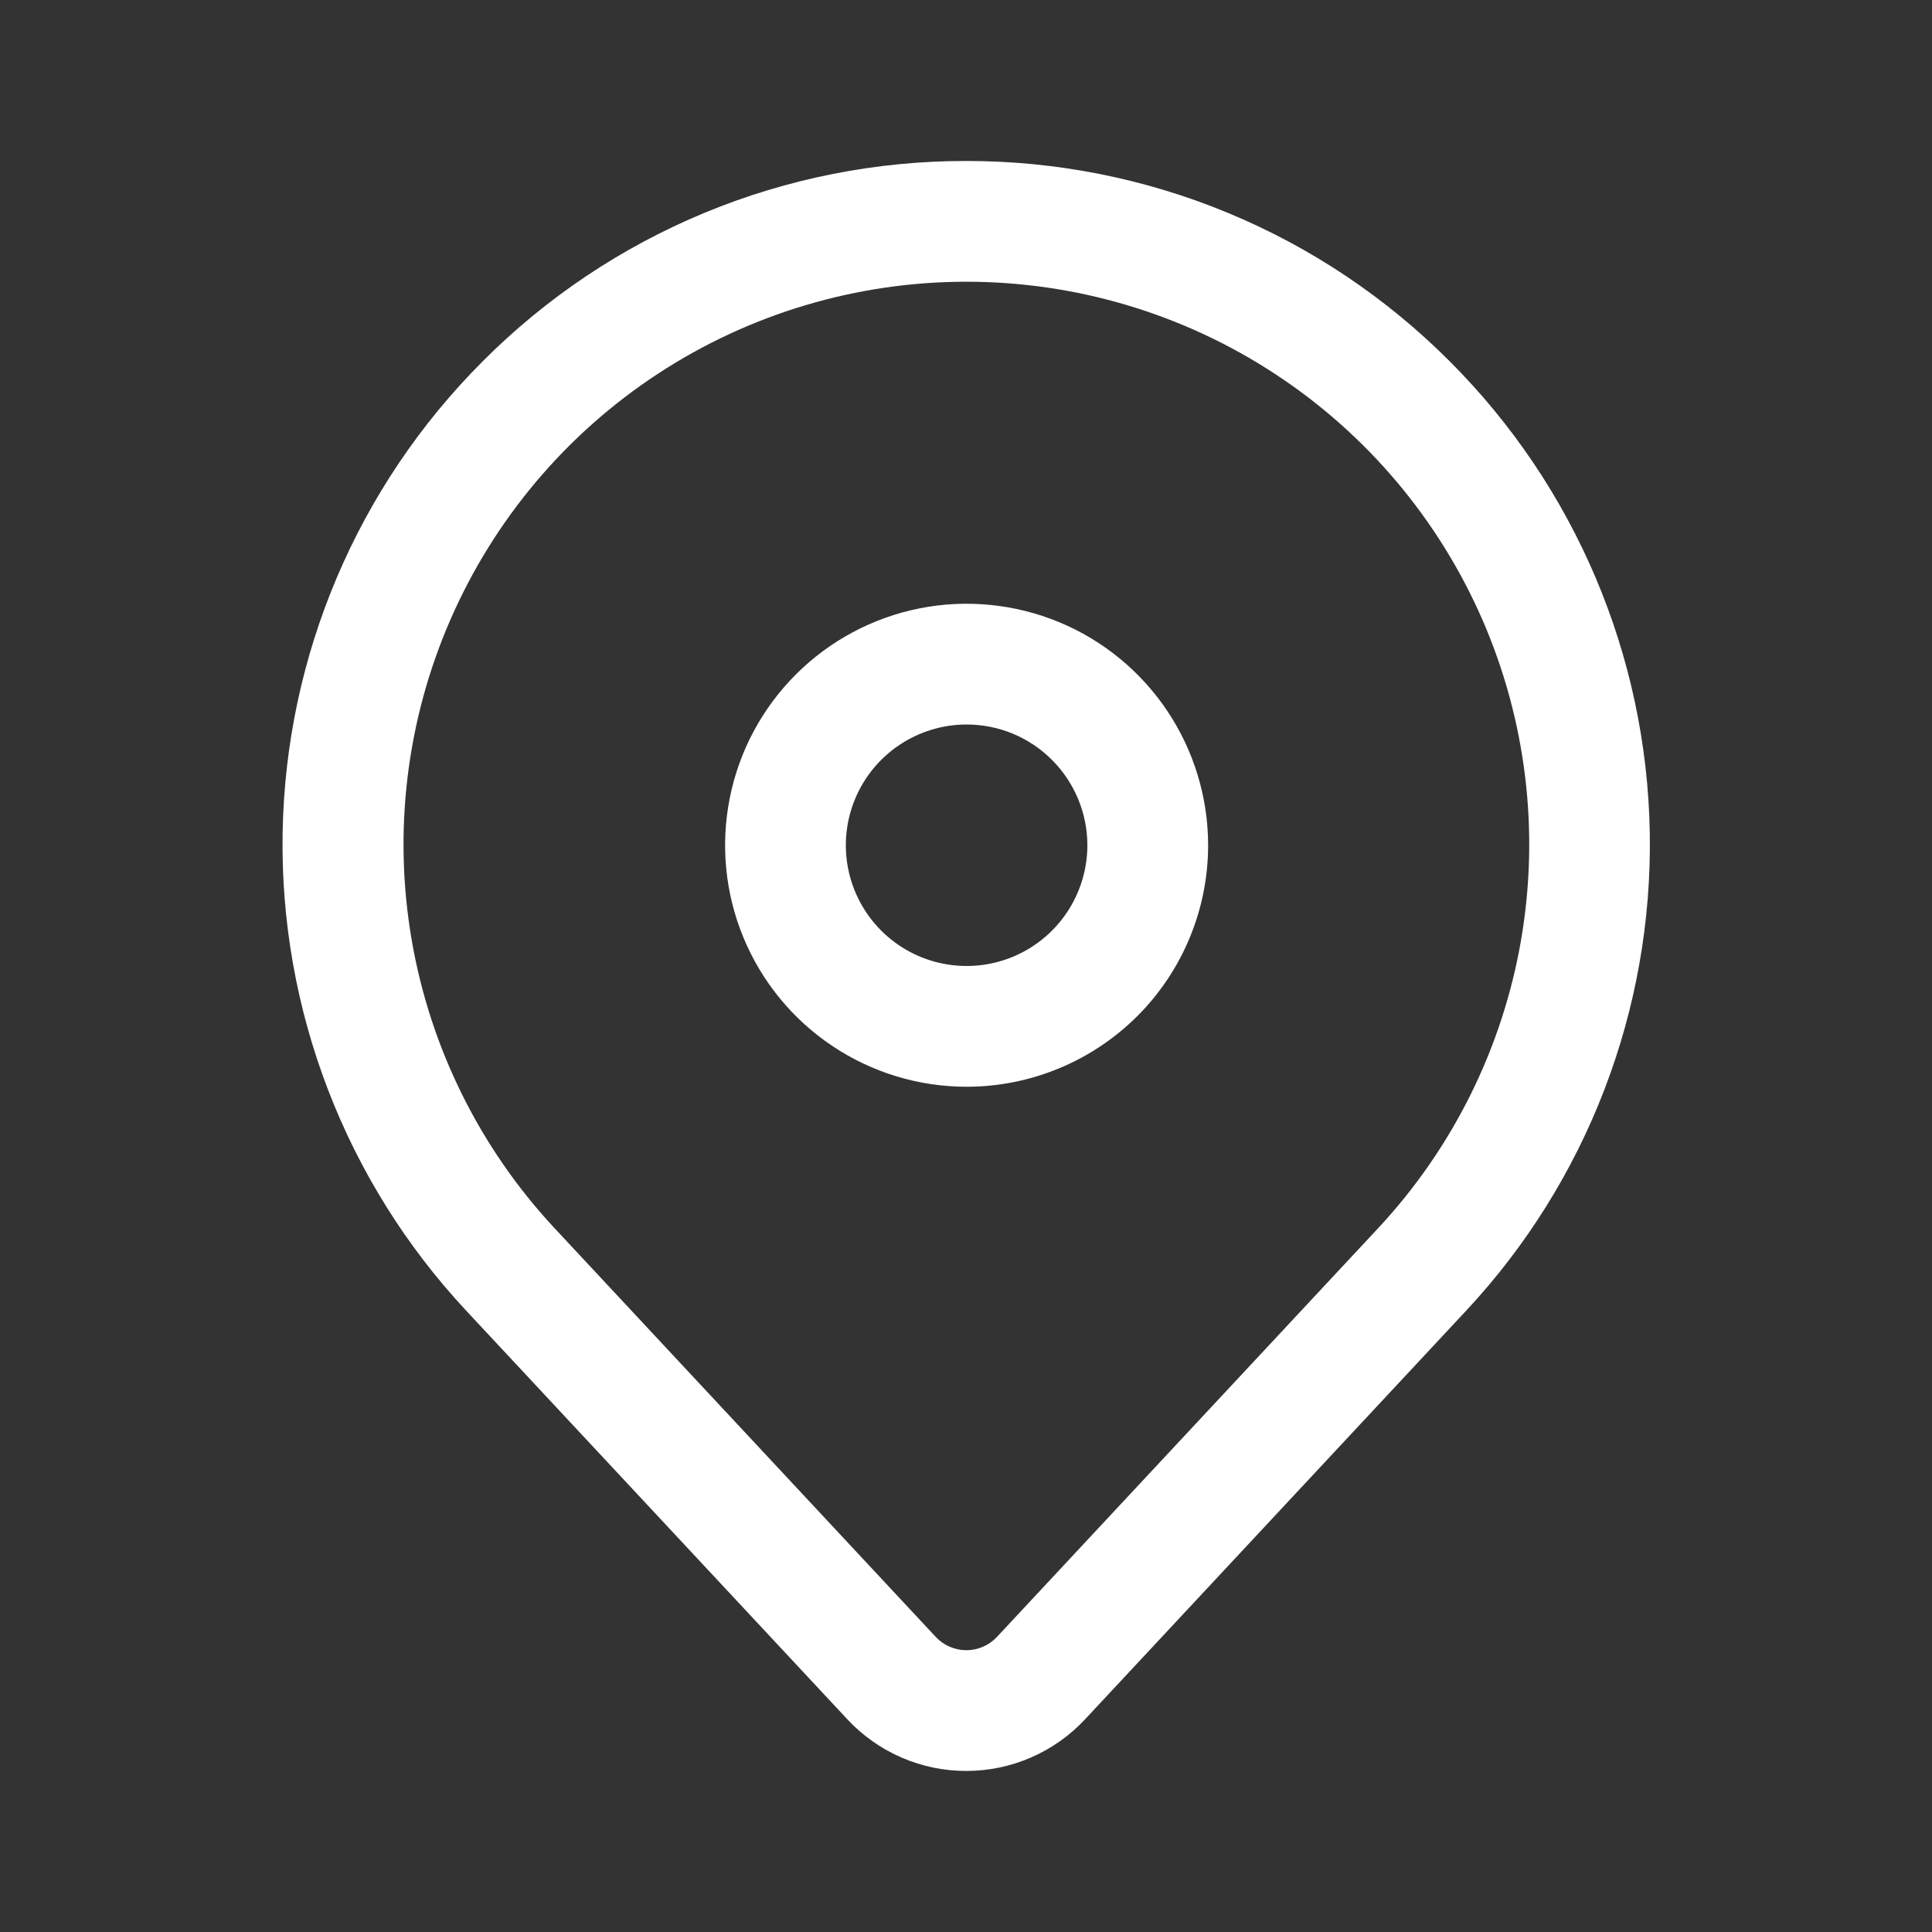
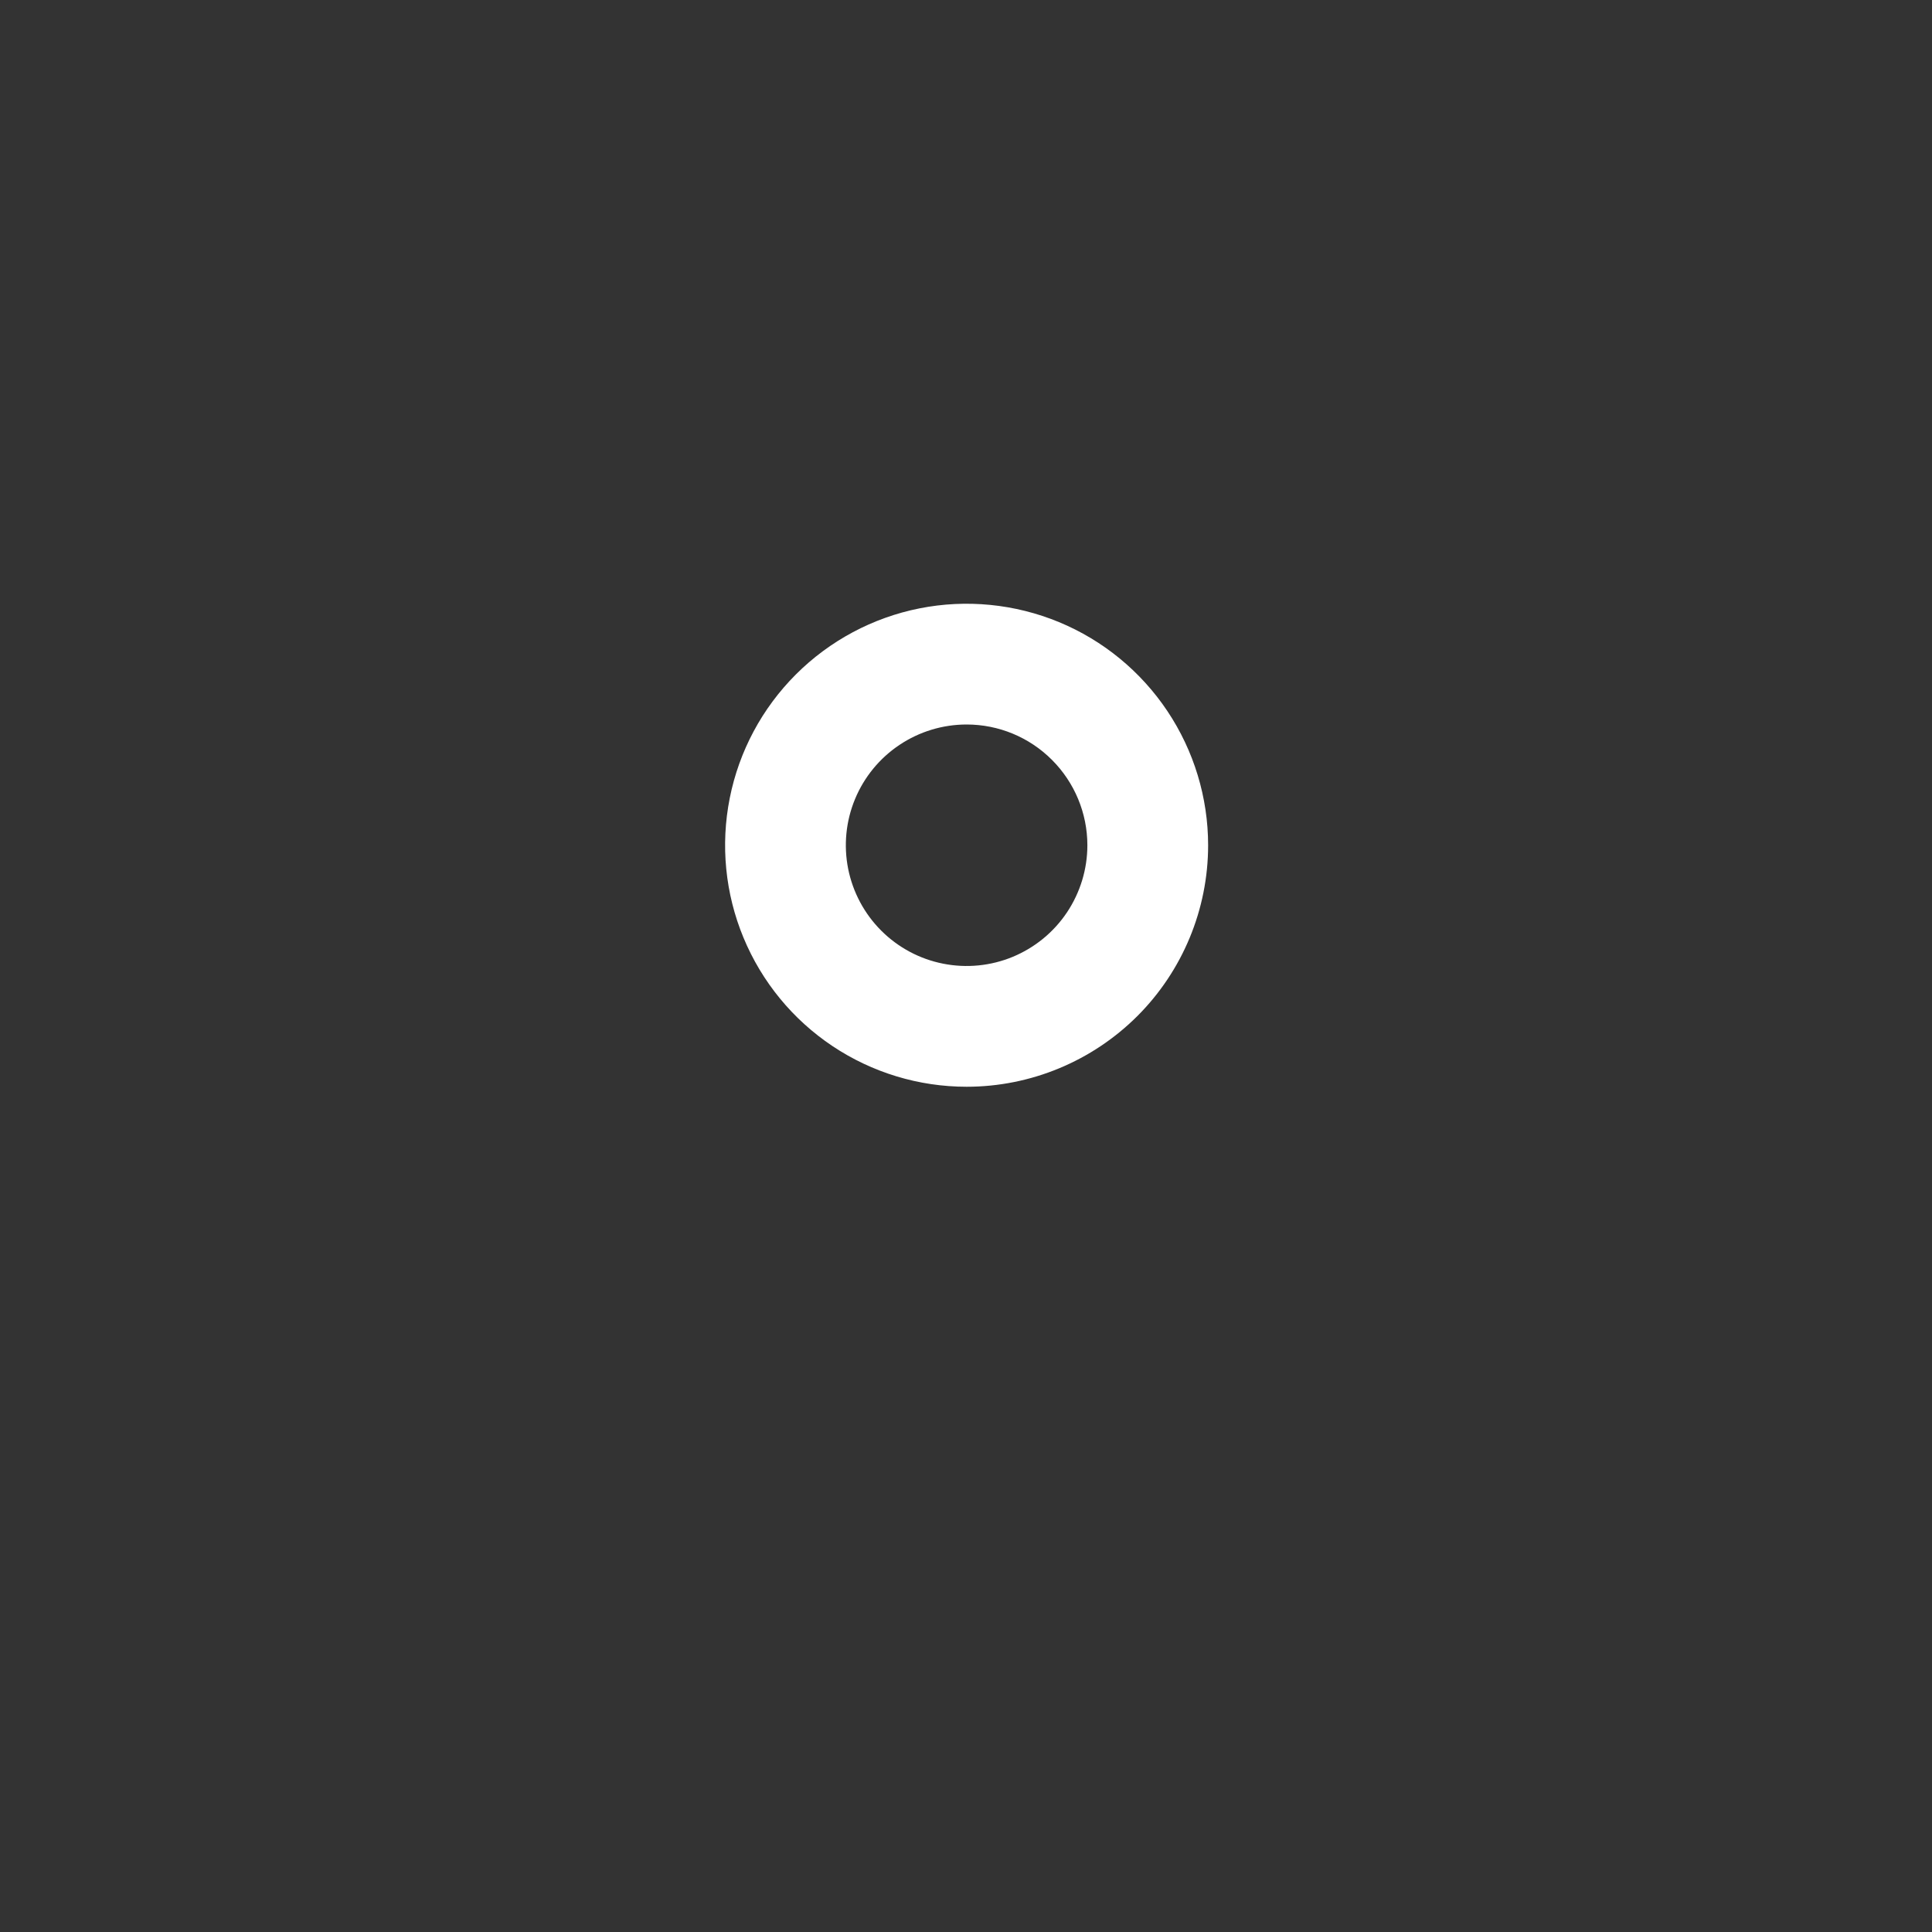
<svg xmlns="http://www.w3.org/2000/svg" width="28" height="28" viewBox="0 0 28 28" fill="none">
  <rect x="0" y="0" width="28" height="28" fill="#333333" stroke="none" />
-   <path d="M14.005 4.083C12.416 4.083 10.862 4.547 9.533 5.418C8.204 6.289 7.159 7.53 6.525 8.987C5.891 10.444 5.697 12.054 5.966 13.62C6.235 15.186 6.955 16.64 8.039 17.802L13.562 23.724C13.619 23.785 13.687 23.833 13.764 23.866C13.84 23.899 13.922 23.916 14.005 23.916C14.088 23.916 14.17 23.899 14.246 23.866C14.322 23.833 14.391 23.785 14.448 23.724L19.971 17.802C21.055 16.64 21.776 15.186 22.045 13.62C22.314 12.054 22.12 10.444 21.486 8.986C20.852 7.529 19.806 6.289 18.477 5.418C17.148 4.547 15.594 4.083 14.005 4.083ZM14.005 2.333C15.306 2.332 16.594 2.587 17.796 3.085C18.998 3.583 20.09 4.314 21.009 5.235C22.825 7.05 23.865 9.499 23.91 12.066C23.954 14.633 23.001 17.118 21.249 18.995L15.726 24.917C15.505 25.154 15.239 25.342 14.942 25.471C14.646 25.6 14.326 25.666 14.003 25.666C13.68 25.666 13.36 25.6 13.064 25.471C12.767 25.342 12.501 25.154 12.28 24.917L6.756 18.995C5.005 17.118 4.051 14.633 4.096 12.066C4.141 9.499 5.181 7.05 6.997 5.235C7.916 4.313 9.009 3.582 10.211 3.084C11.414 2.586 12.703 2.331 14.005 2.333Z" fill="white" />
  <path d="M14.009 15.75C13.317 15.75 12.64 15.545 12.064 15.16C11.489 14.776 11.04 14.229 10.775 13.589C10.51 12.95 10.441 12.246 10.576 11.567C10.711 10.888 11.044 10.265 11.534 9.775C12.023 9.286 12.647 8.952 13.326 8.817C14.005 8.682 14.709 8.752 15.348 9.016C15.988 9.281 16.534 9.73 16.919 10.306C17.303 10.881 17.509 11.558 17.509 12.25C17.509 13.178 17.14 14.069 16.484 14.725C15.827 15.381 14.937 15.75 14.009 15.75ZM14.009 10.5C13.663 10.5 13.324 10.603 13.037 10.795C12.749 10.987 12.524 11.261 12.392 11.58C12.259 11.9 12.225 12.252 12.292 12.591C12.36 12.931 12.527 13.243 12.771 13.487C13.016 13.732 13.328 13.899 13.667 13.966C14.007 14.034 14.359 13.999 14.678 13.867C14.998 13.734 15.272 13.51 15.464 13.222C15.656 12.934 15.759 12.596 15.759 12.25C15.759 11.786 15.574 11.341 15.246 11.013C14.918 10.684 14.473 10.5 14.009 10.5Z" fill="white" />
</svg>